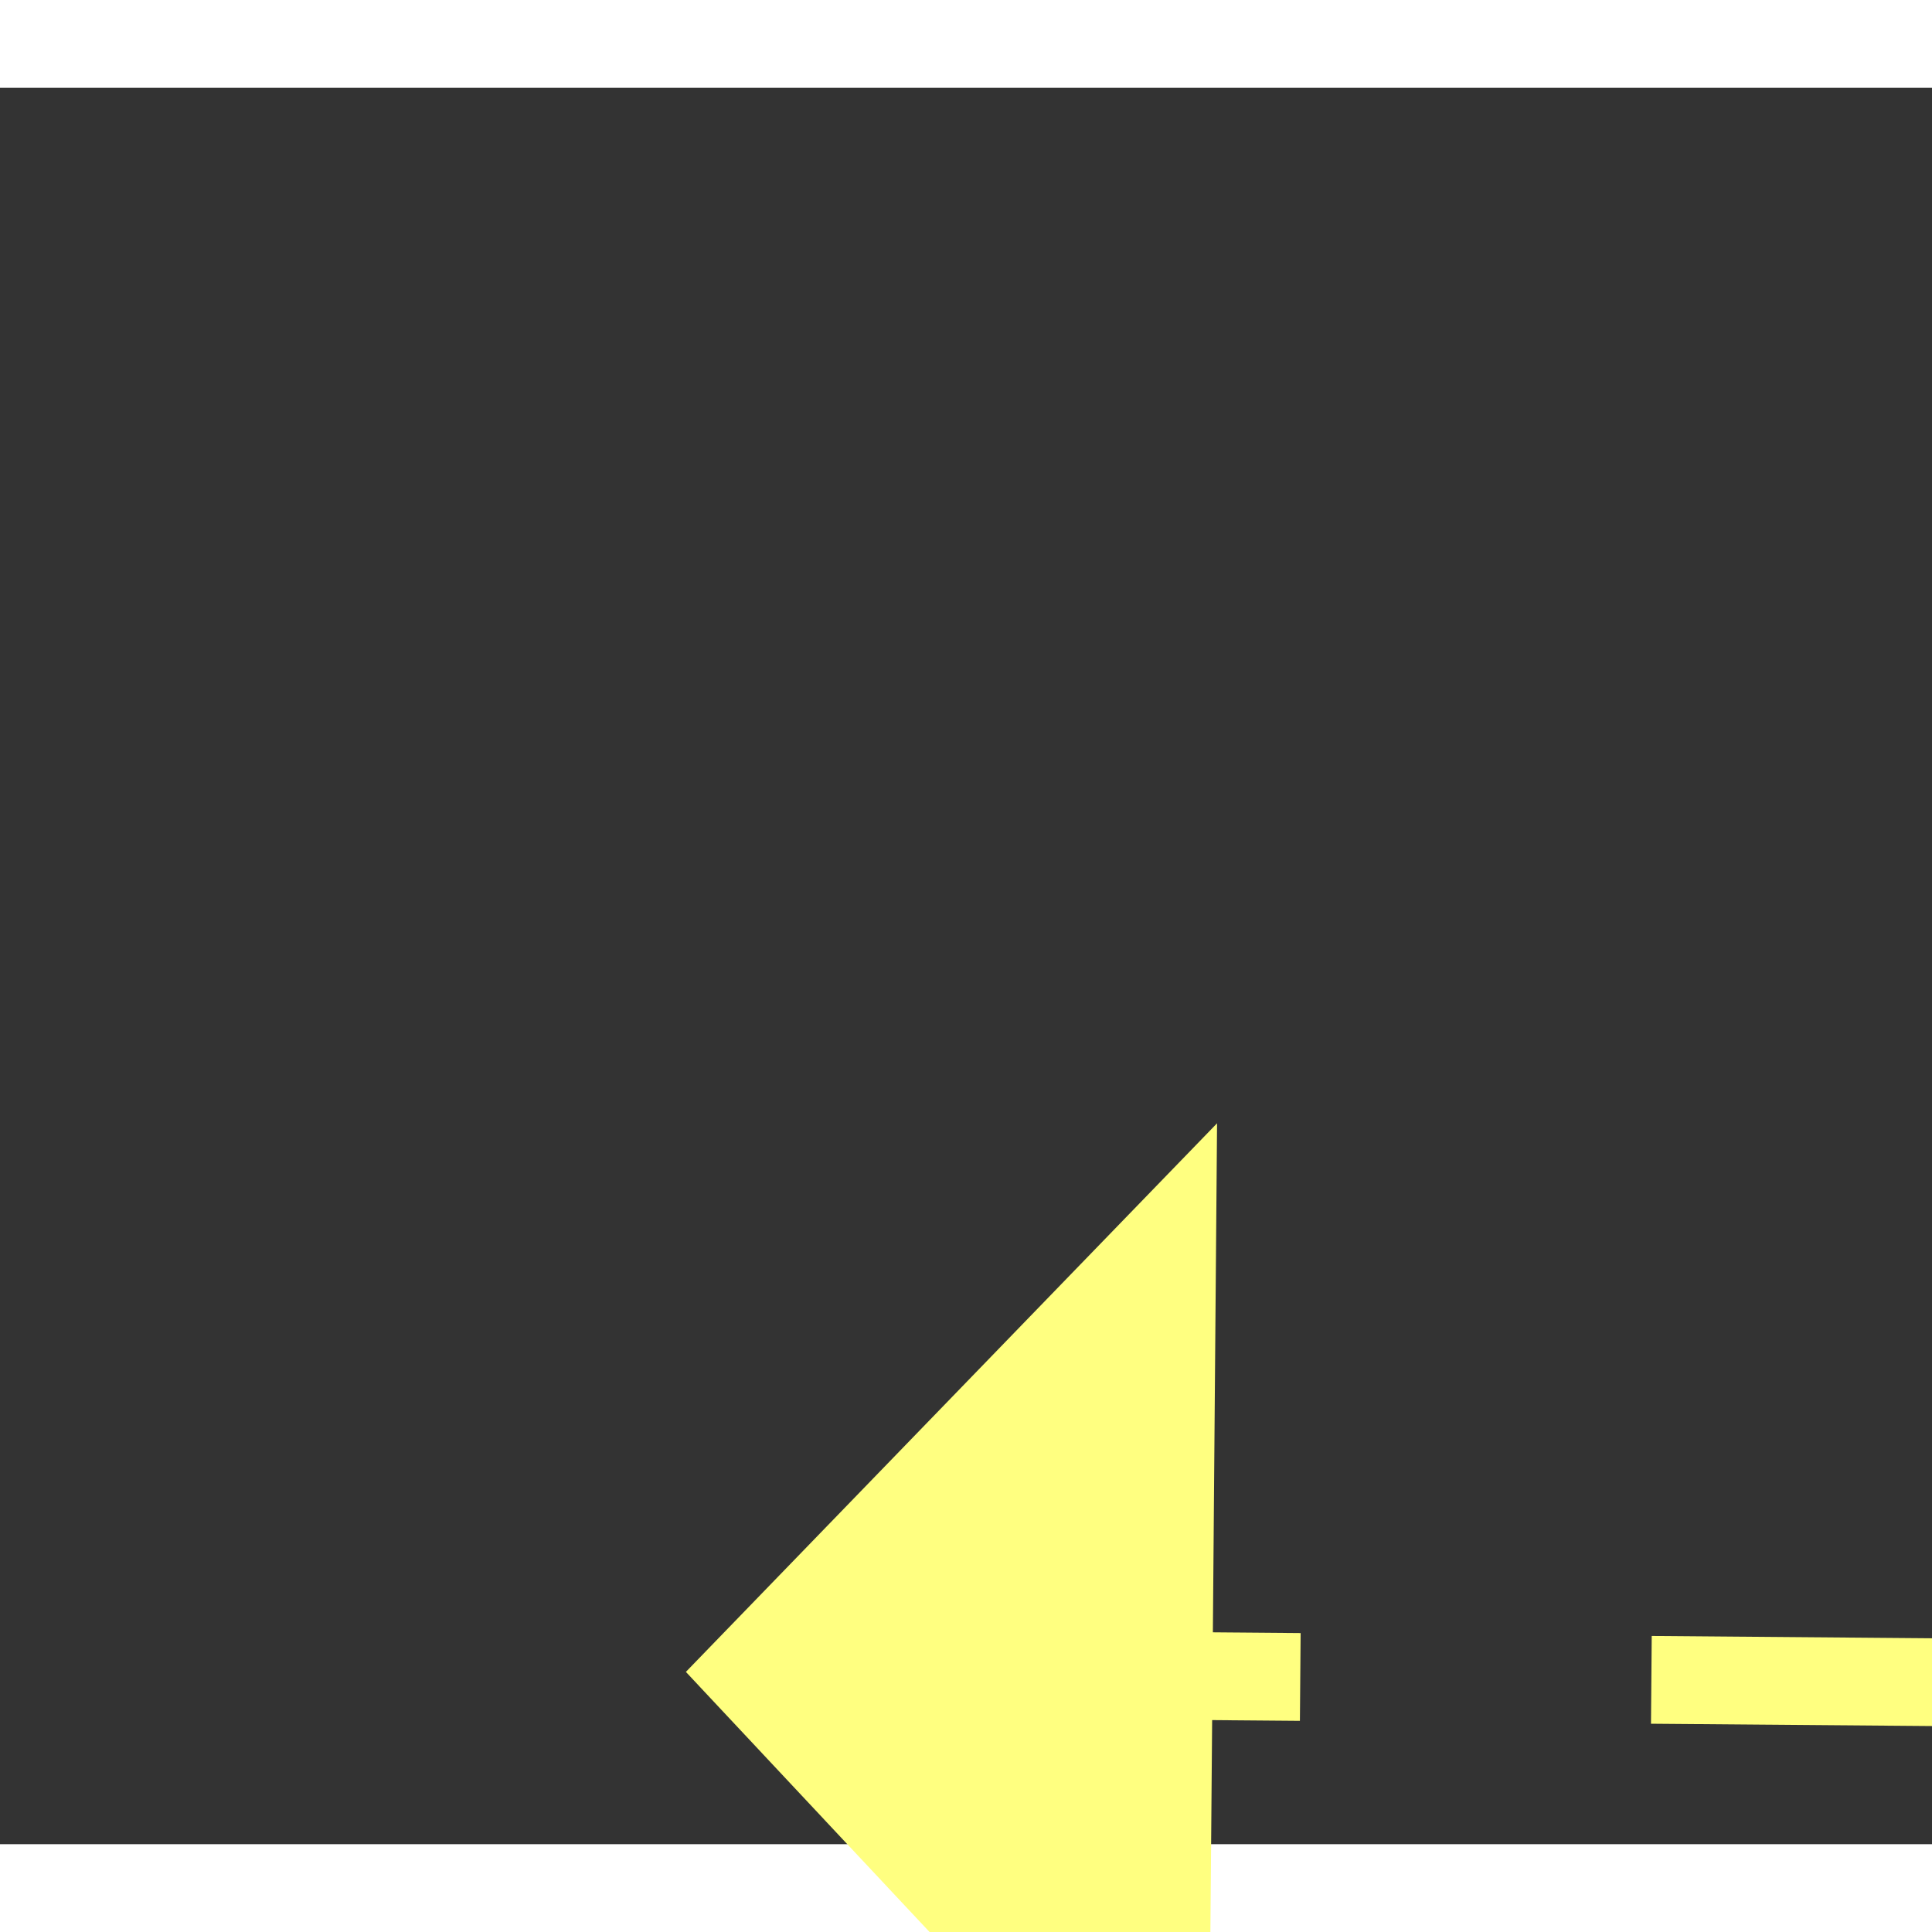
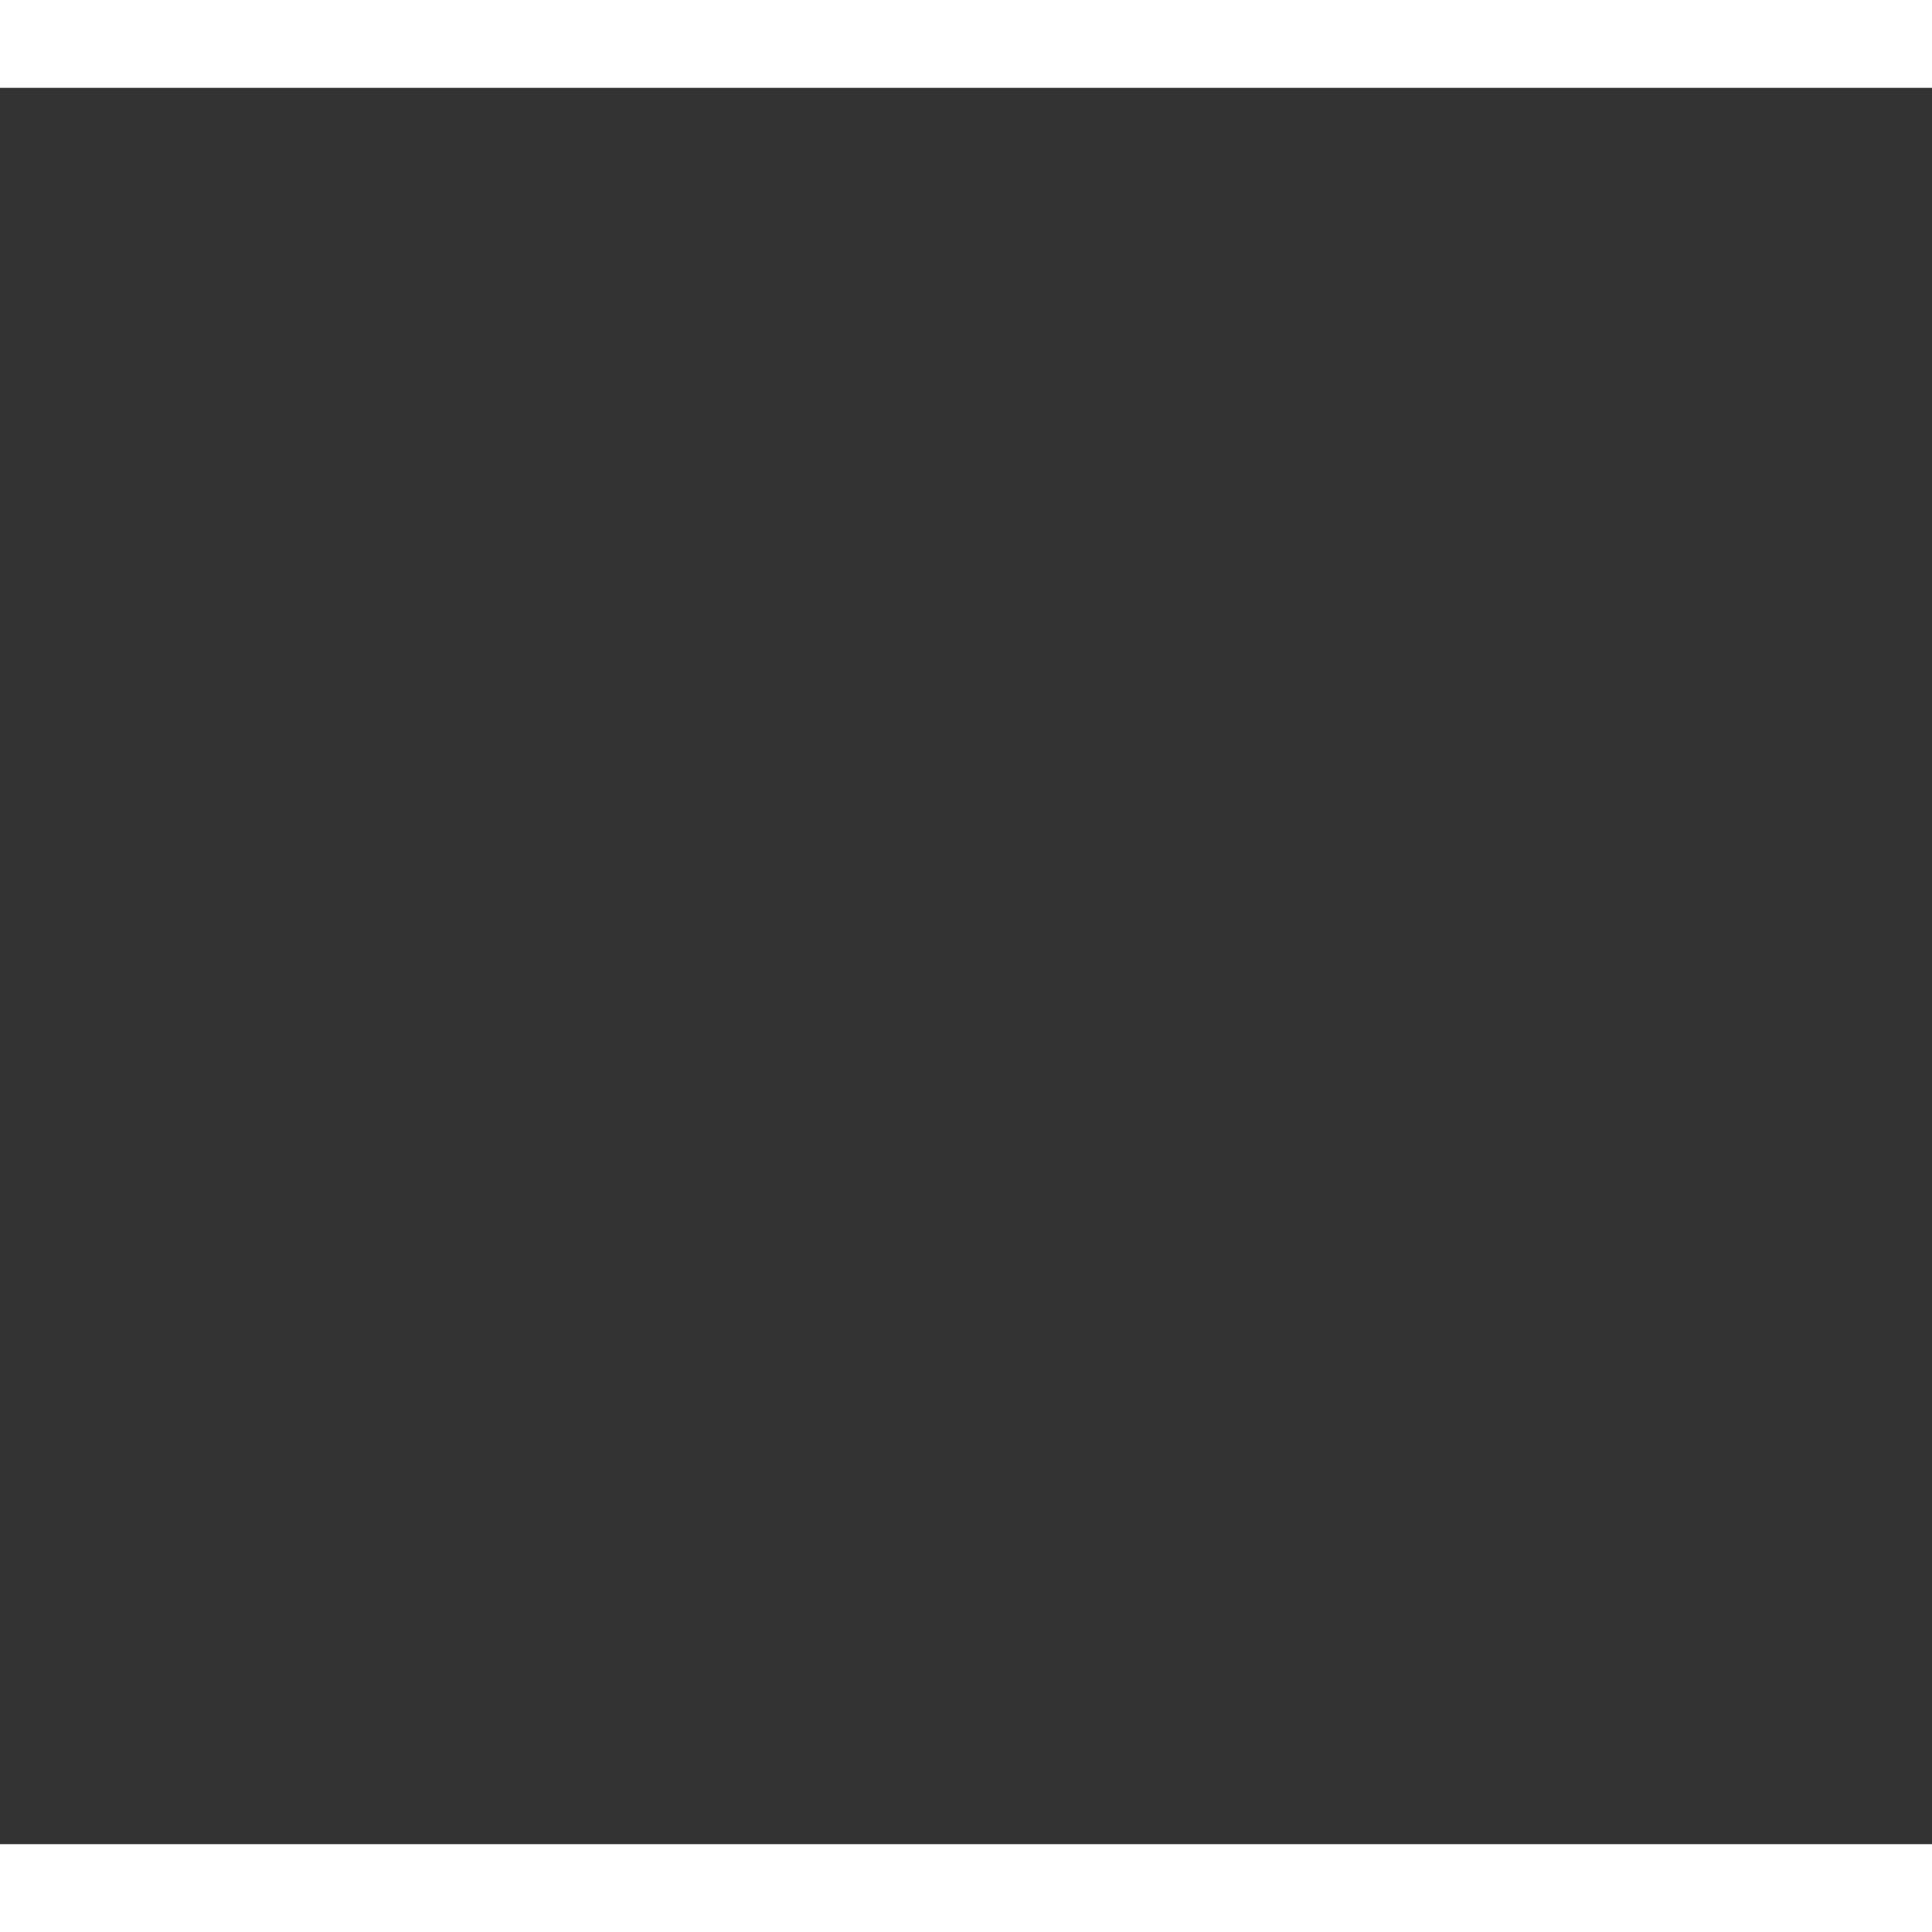
<svg xmlns="http://www.w3.org/2000/svg" version="1.1" width="22px" height="22px" preserveAspectRatio="xMinYMid meet" viewBox="1140 15585  22 20">
  <rect x="1140" y="15585" width="22" height="20" fill="#333333" stroke="none" />
  <g transform="matrix(-0.978 0.208 -0.208 -0.978 5519.231 30609.905 )">
-     <path d="M 1151 15584.8  L 1157 15578.5  L 1151 15572.2  L 1151 15584.8  Z " fill-rule="nonzero" fill="#ffff80" stroke="none" transform="matrix(0.976 0.216 -0.216 0.976 3389.836 135.372 )" />
-     <path d="M 994 15578.5  L 1152 15578.5  " stroke-width="1" stroke-dasharray="9,4" stroke="#ffff80" fill="none" transform="matrix(0.976 0.216 -0.216 0.976 3389.836 135.372 )" />
+     <path d="M 1151 15584.8  L 1151 15572.2  L 1151 15584.8  Z " fill-rule="nonzero" fill="#ffff80" stroke="none" transform="matrix(0.976 0.216 -0.216 0.976 3389.836 135.372 )" />
  </g>
</svg>